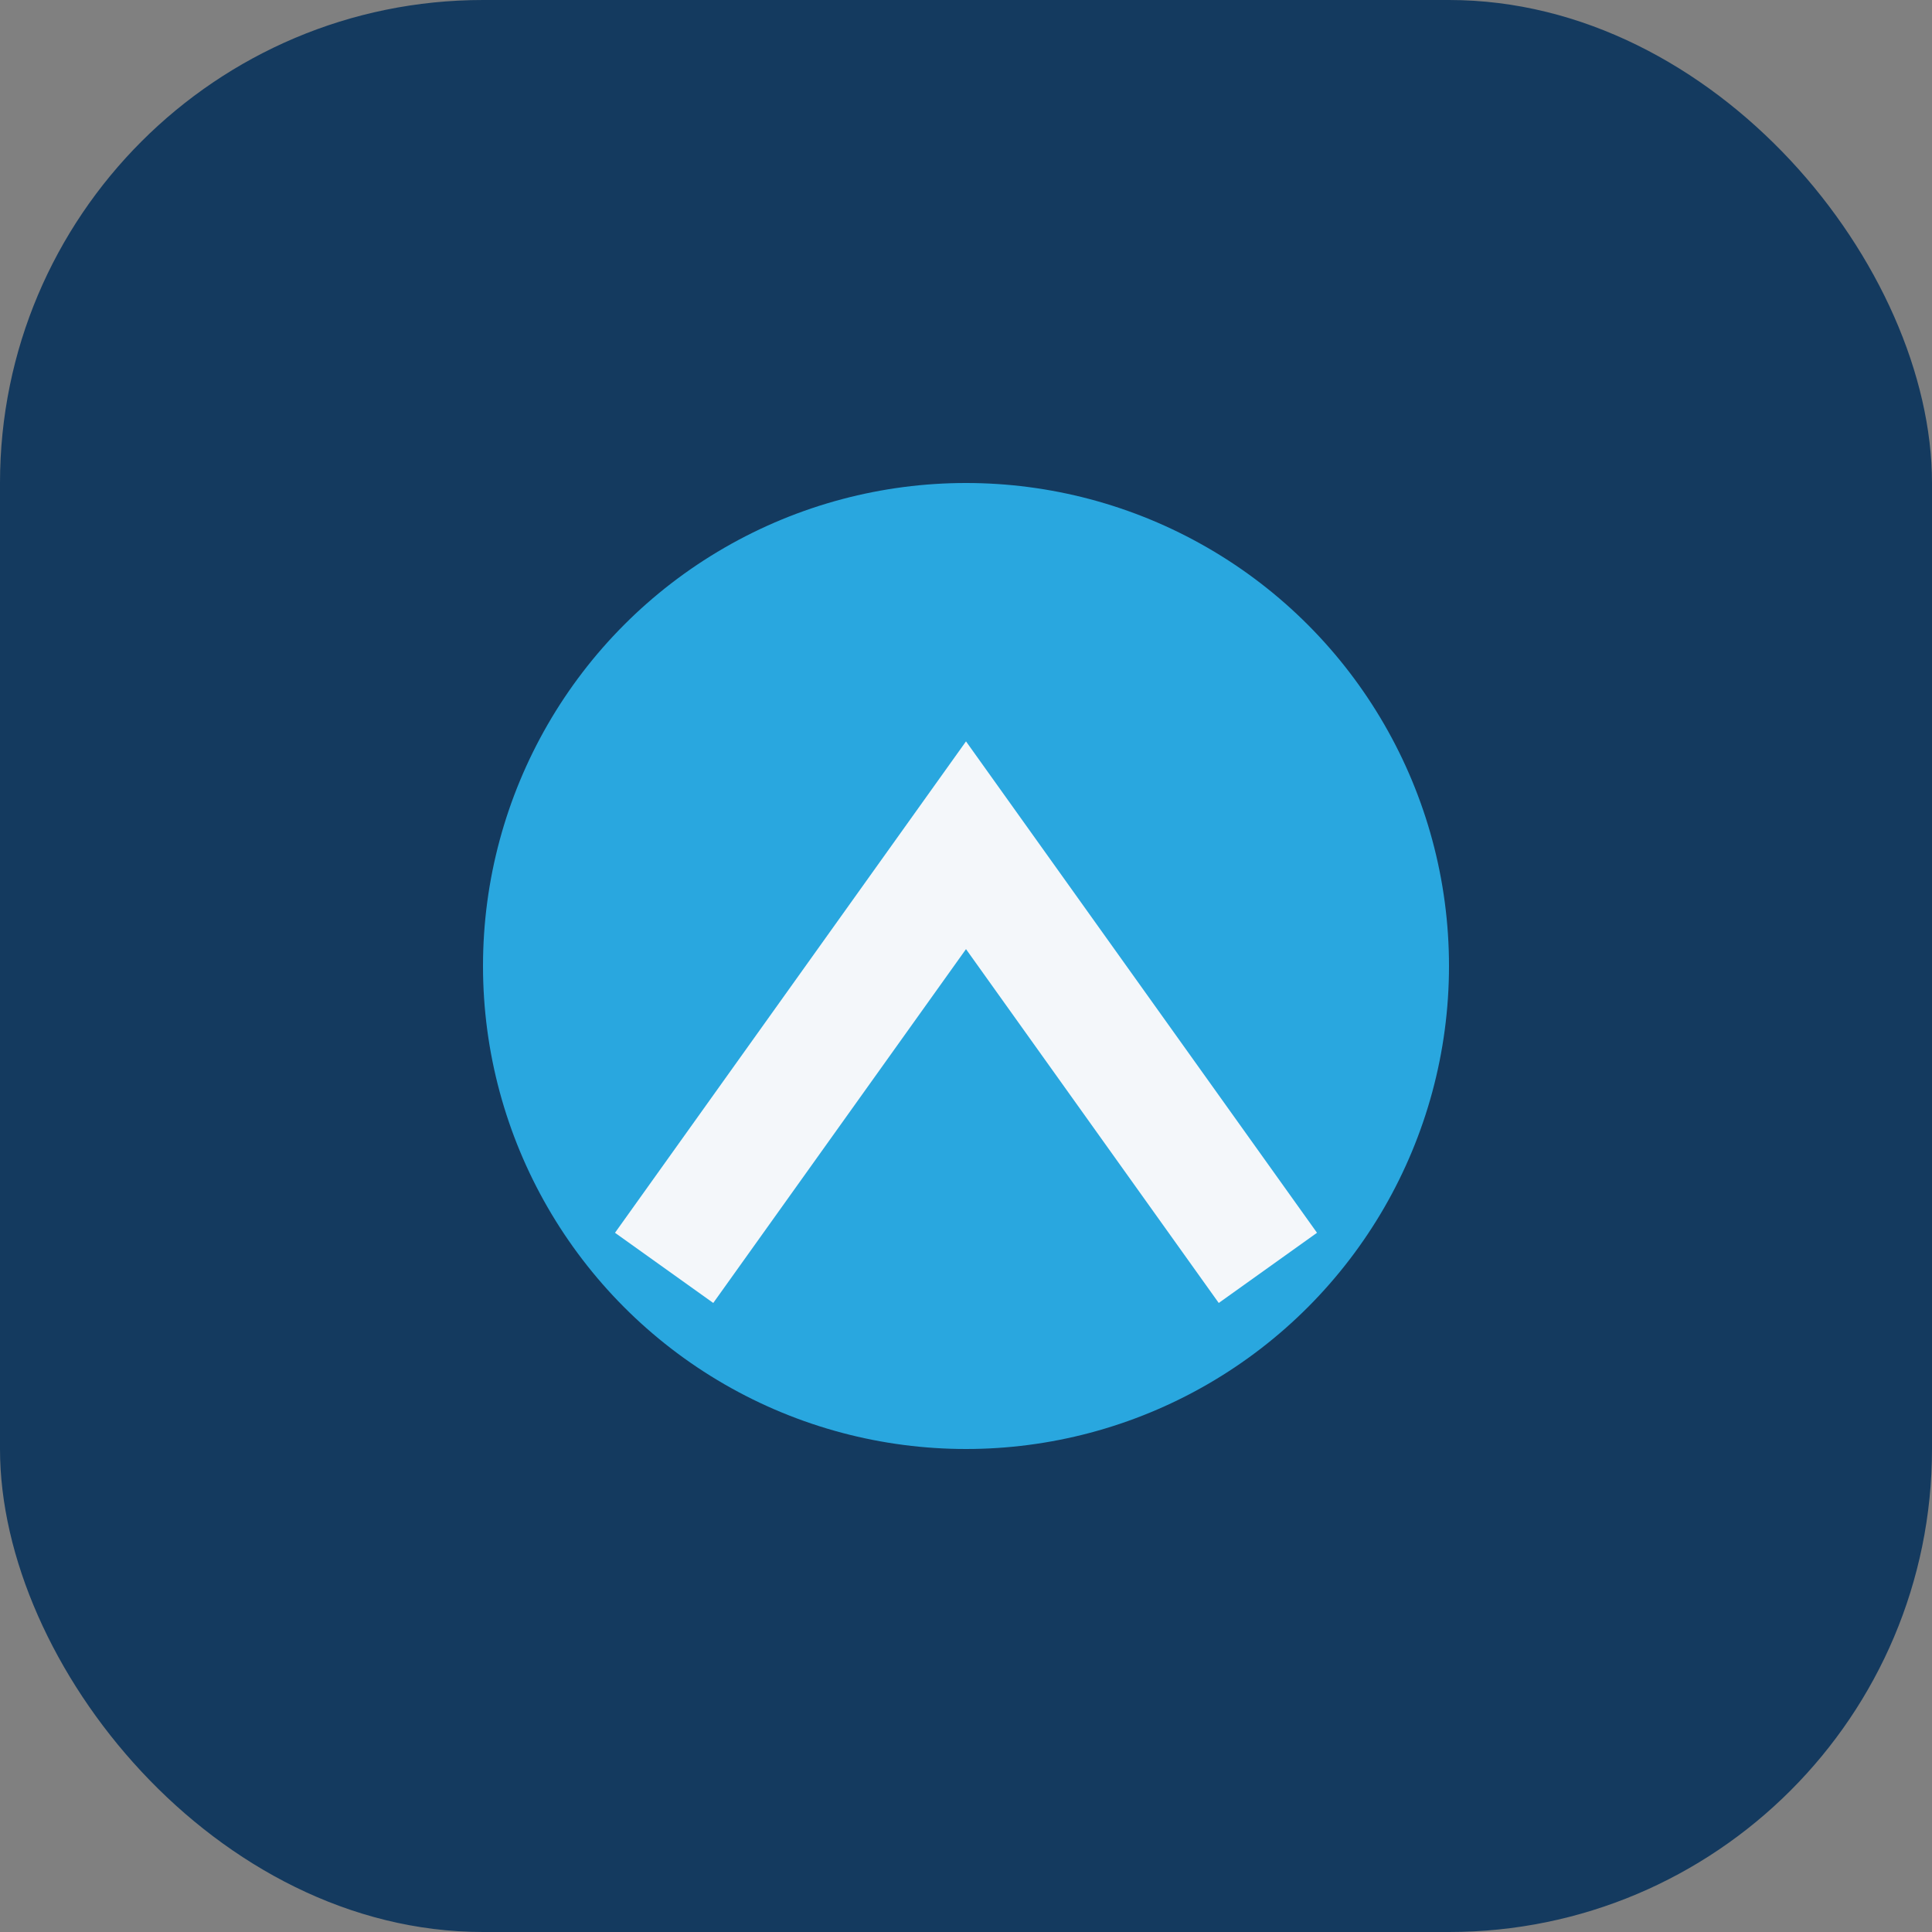
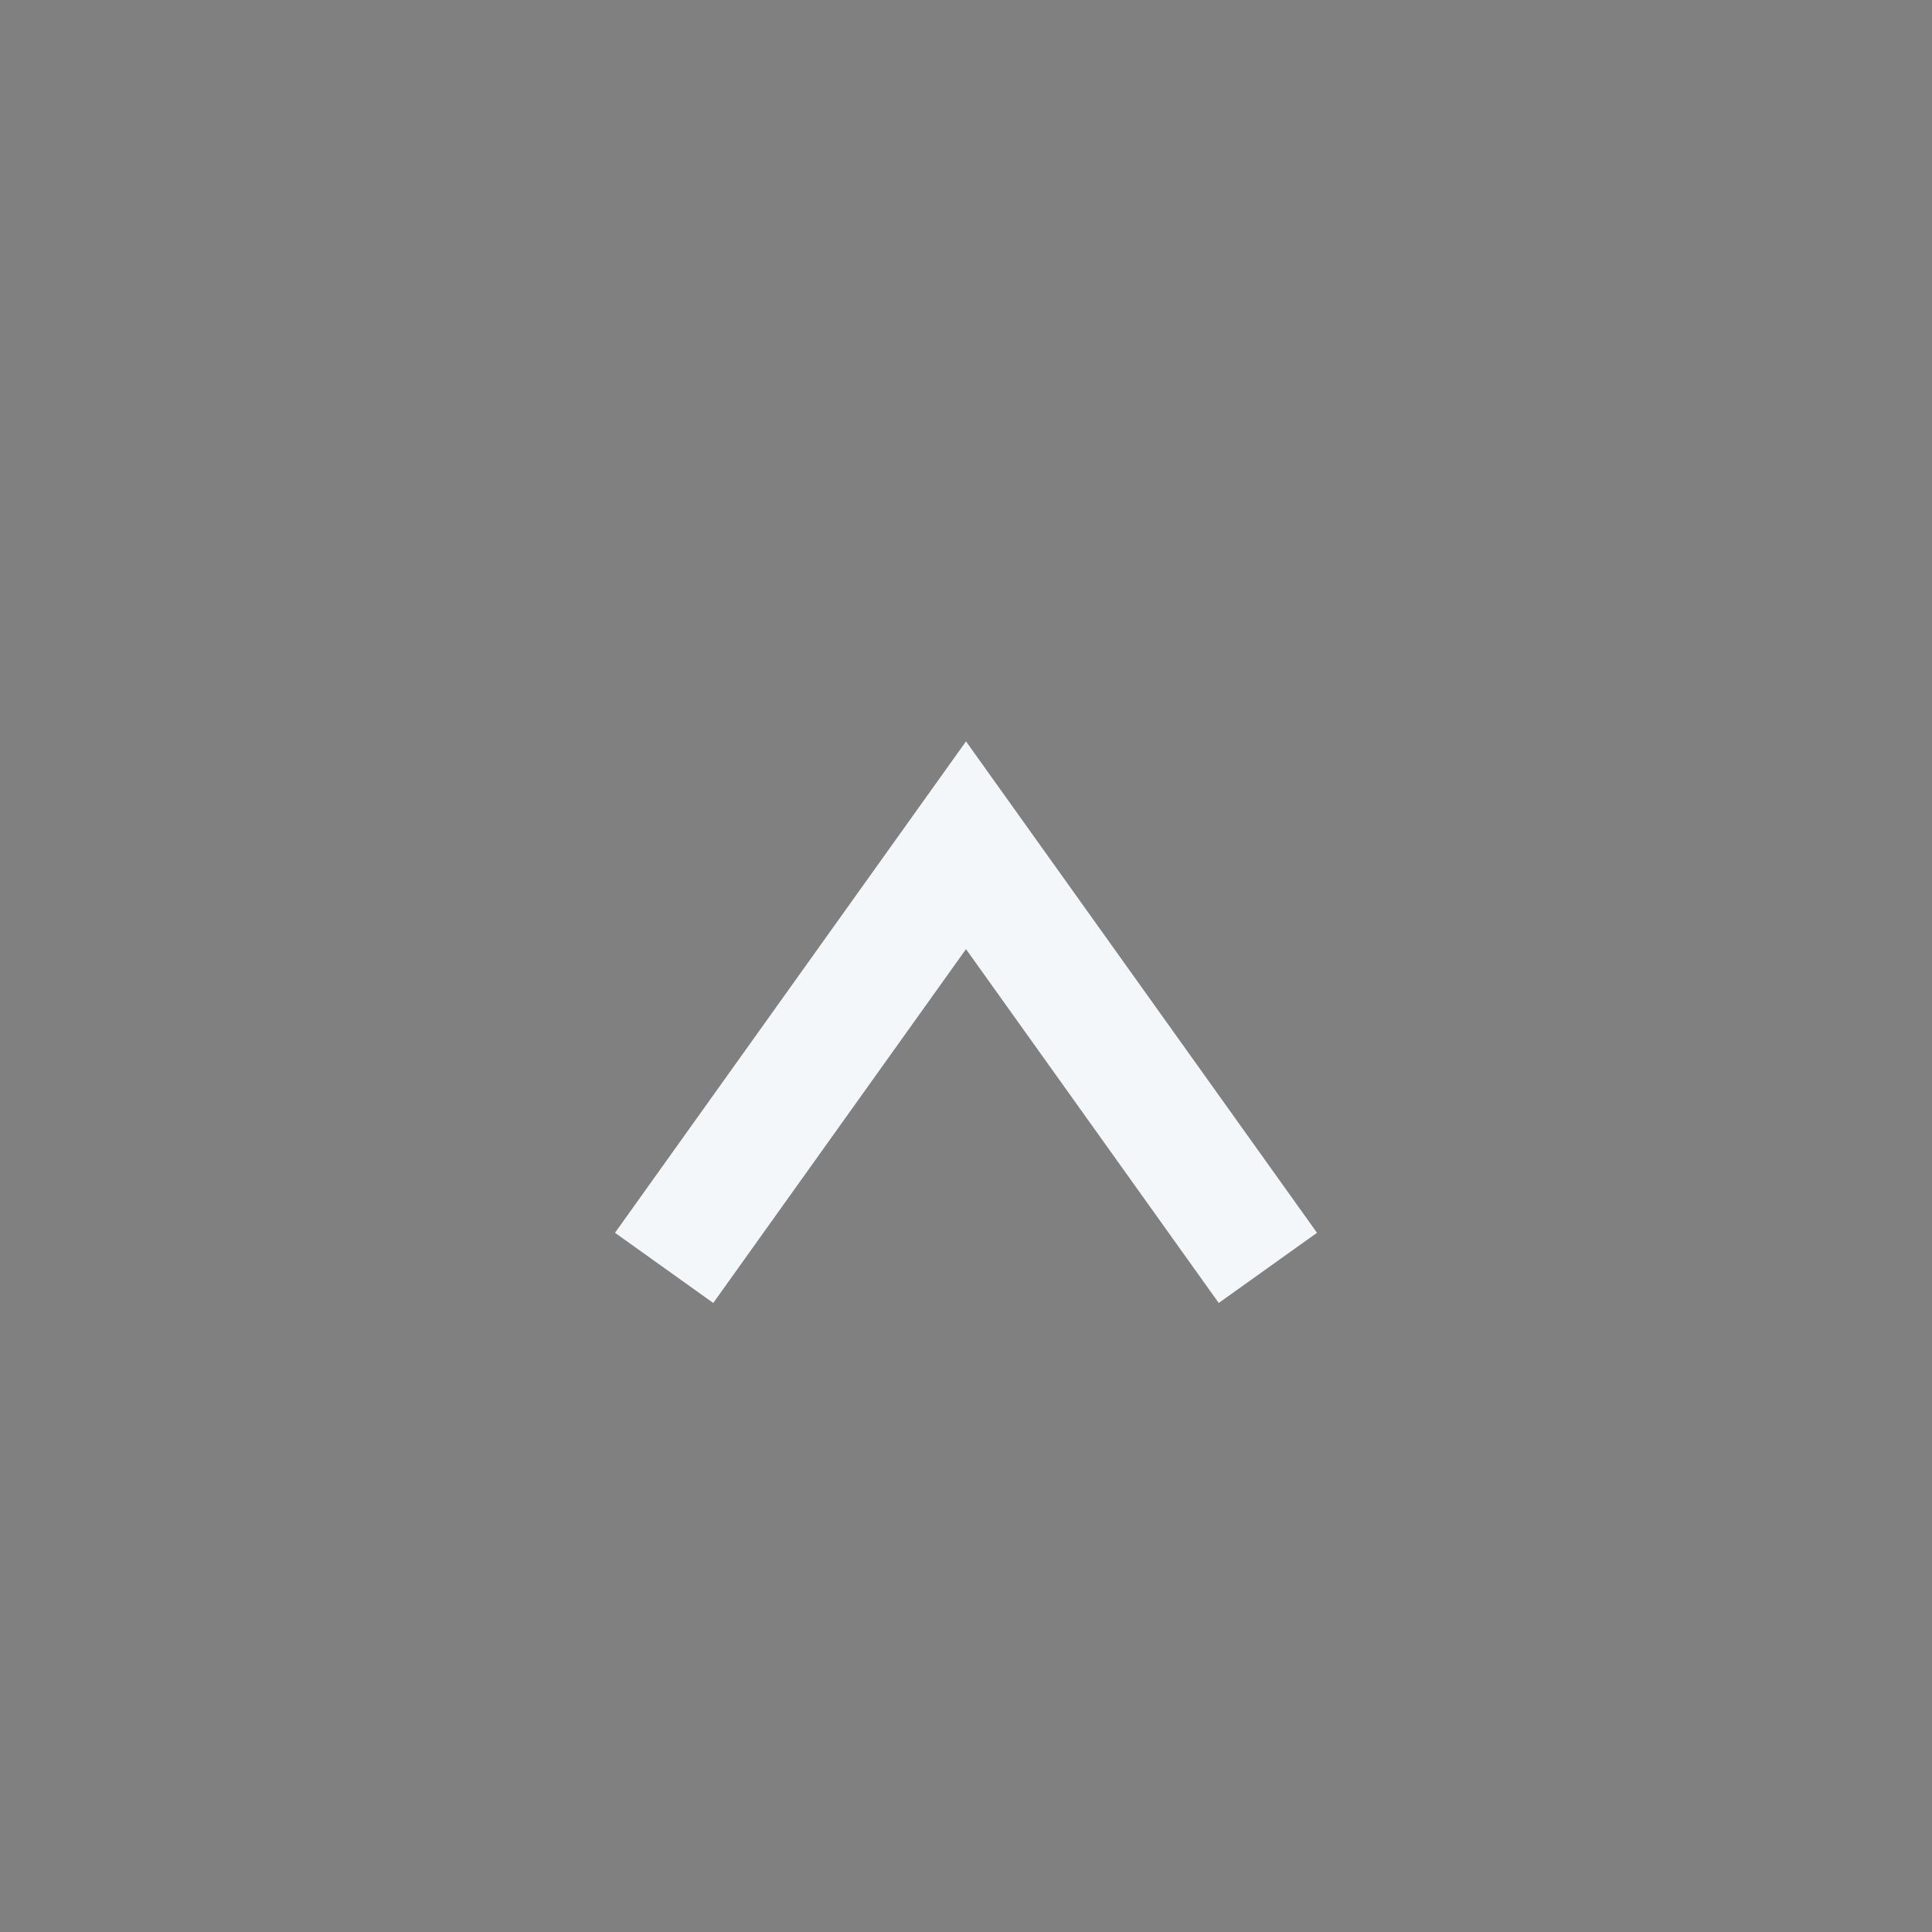
<svg xmlns="http://www.w3.org/2000/svg" width="32" height="32" viewBox="0 0 32 32">
  <rect x="0" y="0" width="32" height="32" fill="#808080" stroke="none" />
-   <rect width="32" height="32" rx="8" fill="#143A5F" />
-   <circle cx="16" cy="16" r="8" fill="#29A7DF" />
  <path d="M11 21l5-7 5 7" stroke="#F4F7FA" stroke-width="2" fill="none" />
</svg>